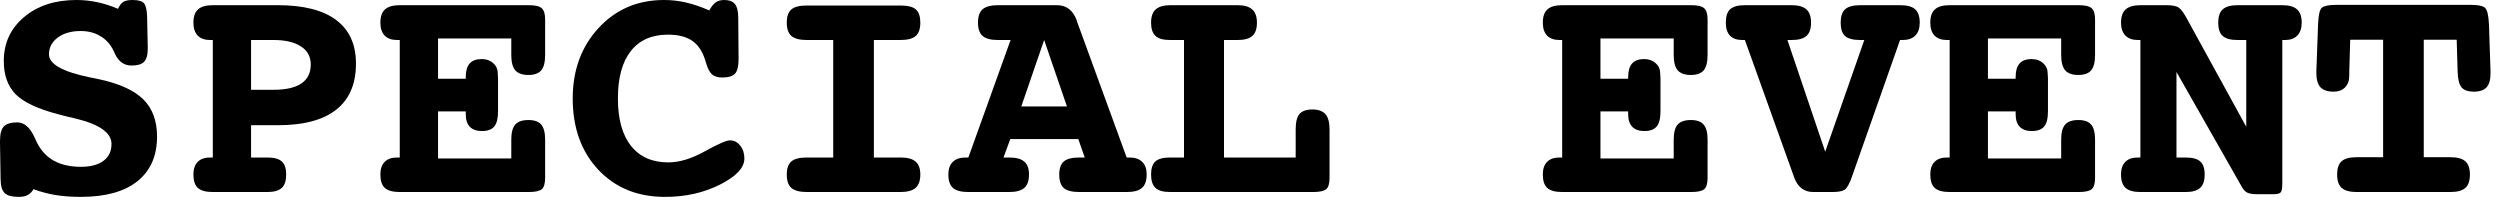
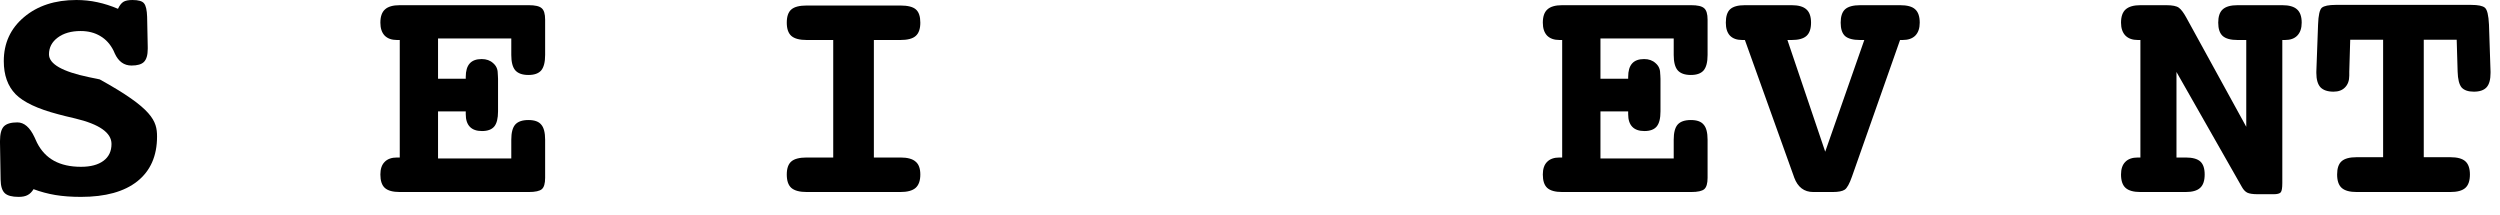
<svg xmlns="http://www.w3.org/2000/svg" width="93" height="8" viewBox="0 0 93 8" fill="none">
  <path d="M91.389 1.477H90.164V5.848H91.148C91.41 5.848 91.598 5.898 91.711 6C91.824 6.102 91.881 6.266 91.881 6.492C91.881 6.723 91.824 6.889 91.711 6.99C91.598 7.092 91.41 7.143 91.148 7.143H87.668C87.41 7.143 87.225 7.092 87.111 6.99C86.998 6.889 86.941 6.723 86.941 6.492C86.941 6.262 86.996 6.098 87.106 6C87.219 5.898 87.406 5.848 87.668 5.848H88.652V1.477H87.428L87.393 2.666V2.812C87.393 3 87.34 3.146 87.234 3.252C87.133 3.357 86.99 3.41 86.807 3.41C86.588 3.41 86.426 3.355 86.32 3.246C86.219 3.133 86.168 2.955 86.168 2.713V2.666L86.232 0.914C86.244 0.566 86.291 0.357 86.373 0.287C86.459 0.217 86.631 0.182 86.889 0.182H91.928C92.186 0.182 92.356 0.217 92.438 0.287C92.523 0.357 92.574 0.566 92.59 0.914L92.648 2.666V2.713C92.648 2.959 92.6 3.137 92.502 3.246C92.404 3.355 92.246 3.41 92.027 3.41C91.816 3.41 91.664 3.357 91.57 3.252C91.481 3.143 91.432 2.947 91.424 2.666L91.389 1.477Z" fill="black" />
  <path d="M83.561 4.717V1.488H83.238C82.981 1.488 82.795 1.438 82.682 1.336C82.572 1.234 82.518 1.07 82.518 0.844C82.518 0.617 82.572 0.453 82.682 0.352C82.795 0.246 82.981 0.193 83.238 0.193H84.902C85.156 0.193 85.34 0.246 85.453 0.352C85.566 0.453 85.623 0.617 85.623 0.844C85.623 1.051 85.568 1.211 85.459 1.324C85.353 1.434 85.201 1.488 85.002 1.488H84.902V6.809C84.902 6.992 84.883 7.107 84.844 7.154C84.805 7.201 84.717 7.225 84.58 7.225H83.994C83.807 7.225 83.674 7.205 83.596 7.166C83.522 7.127 83.457 7.059 83.402 6.961L80.965 2.678V5.859H81.305C81.559 5.859 81.74 5.908 81.85 6.006C81.959 6.104 82.014 6.266 82.014 6.492C82.014 6.723 81.957 6.889 81.844 6.99C81.734 7.092 81.555 7.143 81.305 7.143H79.623C79.369 7.143 79.186 7.092 79.072 6.99C78.959 6.889 78.902 6.723 78.902 6.492C78.902 6.285 78.955 6.129 79.061 6.023C79.166 5.914 79.322 5.859 79.529 5.859H79.623V1.488H79.529C79.33 1.488 79.176 1.434 79.066 1.324C78.957 1.211 78.902 1.051 78.902 0.844C78.902 0.617 78.959 0.453 79.072 0.352C79.189 0.246 79.373 0.193 79.623 0.193H80.584C80.814 0.193 80.971 0.225 81.053 0.287C81.135 0.346 81.227 0.467 81.328 0.65L83.561 4.717Z" fill="black" />
-   <path d="M76.676 1.43H73.951V2.93H74.982V2.859C74.982 2.637 75.031 2.471 75.129 2.361C75.227 2.252 75.375 2.197 75.574 2.197C75.75 2.197 75.893 2.248 76.002 2.35C76.115 2.447 76.172 2.572 76.172 2.725C76.172 2.732 76.174 2.758 76.178 2.801C76.182 2.844 76.184 2.887 76.184 2.93V4.143C76.184 4.404 76.137 4.592 76.043 4.705C75.949 4.818 75.797 4.875 75.586 4.875C75.387 4.875 75.236 4.822 75.135 4.717C75.033 4.611 74.982 4.455 74.982 4.248V4.143H73.951V5.895H76.676V5.197C76.676 4.936 76.725 4.748 76.822 4.635C76.924 4.521 77.088 4.465 77.314 4.465C77.537 4.465 77.695 4.521 77.789 4.635C77.887 4.744 77.936 4.932 77.936 5.197V6.615C77.936 6.826 77.894 6.967 77.812 7.037C77.731 7.107 77.568 7.143 77.326 7.143H72.527C72.269 7.143 72.084 7.092 71.971 6.99C71.861 6.889 71.807 6.723 71.807 6.492C71.807 6.285 71.859 6.129 71.965 6.023C72.07 5.914 72.225 5.859 72.428 5.859H72.527V1.488H72.428C72.228 1.488 72.074 1.434 71.965 1.324C71.859 1.211 71.807 1.051 71.807 0.844C71.807 0.617 71.863 0.453 71.977 0.352C72.09 0.246 72.273 0.193 72.527 0.193H77.326C77.564 0.193 77.725 0.23 77.807 0.305C77.893 0.375 77.936 0.518 77.936 0.732V2.045C77.936 2.311 77.887 2.502 77.789 2.619C77.691 2.732 77.533 2.789 77.314 2.789C77.088 2.789 76.924 2.73 76.822 2.613C76.725 2.496 76.676 2.307 76.676 2.045V1.43Z" fill="black" />
  <path d="M66.492 1.488L67.898 5.643L69.352 1.488H69.193C68.936 1.488 68.75 1.439 68.637 1.342C68.527 1.24 68.473 1.074 68.473 0.844C68.473 0.613 68.527 0.447 68.637 0.346C68.75 0.244 68.939 0.193 69.205 0.193H70.682C70.947 0.193 71.135 0.244 71.244 0.346C71.357 0.447 71.414 0.613 71.414 0.844C71.414 1.051 71.359 1.211 71.25 1.324C71.141 1.434 70.982 1.488 70.775 1.488H70.682L68.894 6.568C68.801 6.834 68.711 6.996 68.625 7.055C68.539 7.113 68.389 7.143 68.174 7.143H67.453C67.113 7.143 66.877 6.963 66.744 6.604L66.732 6.568L64.91 1.488H64.811C64.611 1.488 64.459 1.434 64.353 1.324C64.252 1.215 64.201 1.055 64.201 0.844C64.201 0.609 64.254 0.443 64.359 0.346C64.469 0.244 64.652 0.193 64.91 0.193H66.65C66.904 0.193 67.088 0.246 67.201 0.352C67.314 0.453 67.371 0.617 67.371 0.844C67.371 1.07 67.314 1.234 67.201 1.336C67.088 1.438 66.904 1.488 66.65 1.488H66.492Z" fill="black" />
  <path d="M62.262 1.43H59.537V2.93H60.568V2.859C60.568 2.637 60.617 2.471 60.715 2.361C60.812 2.252 60.961 2.197 61.16 2.197C61.336 2.197 61.478 2.248 61.588 2.35C61.701 2.447 61.758 2.572 61.758 2.725C61.758 2.732 61.76 2.758 61.764 2.801C61.768 2.844 61.77 2.887 61.77 2.93V4.143C61.77 4.404 61.723 4.592 61.629 4.705C61.535 4.818 61.383 4.875 61.172 4.875C60.973 4.875 60.822 4.822 60.721 4.717C60.619 4.611 60.568 4.455 60.568 4.248V4.143H59.537V5.895H62.262V5.197C62.262 4.936 62.31 4.748 62.408 4.635C62.51 4.521 62.674 4.465 62.9 4.465C63.123 4.465 63.281 4.521 63.375 4.635C63.473 4.744 63.522 4.932 63.522 5.197V6.615C63.522 6.826 63.48 6.967 63.398 7.037C63.316 7.107 63.154 7.143 62.912 7.143H58.113C57.855 7.143 57.67 7.092 57.557 6.99C57.447 6.889 57.393 6.723 57.393 6.492C57.393 6.285 57.445 6.129 57.551 6.023C57.656 5.914 57.81 5.859 58.014 5.859H58.113V1.488H58.014C57.815 1.488 57.66 1.434 57.551 1.324C57.445 1.211 57.393 1.051 57.393 0.844C57.393 0.617 57.449 0.453 57.562 0.352C57.676 0.246 57.859 0.193 58.113 0.193H62.912C63.15 0.193 63.31 0.23 63.393 0.305C63.478 0.375 63.522 0.518 63.522 0.732V2.045C63.522 2.311 63.473 2.502 63.375 2.619C63.277 2.732 63.119 2.789 62.9 2.789C62.674 2.789 62.51 2.73 62.408 2.613C62.31 2.496 62.262 2.307 62.262 2.045V1.43Z" fill="black" />
-   <path d="M45.533 1.488V5.859H48.199V4.816C48.199 4.547 48.246 4.355 48.34 4.242C48.438 4.129 48.598 4.072 48.82 4.072C49.043 4.072 49.205 4.131 49.307 4.248C49.408 4.361 49.459 4.551 49.459 4.816V6.615C49.459 6.826 49.418 6.967 49.336 7.037C49.254 7.107 49.09 7.143 48.844 7.143H43.529C43.275 7.143 43.094 7.092 42.984 6.99C42.875 6.889 42.82 6.723 42.82 6.492C42.82 6.266 42.873 6.104 42.978 6.006C43.088 5.908 43.272 5.859 43.529 5.859H44.045V1.488H43.529C43.275 1.488 43.094 1.438 42.984 1.336C42.875 1.234 42.82 1.07 42.82 0.844C42.82 0.617 42.877 0.453 42.99 0.352C43.107 0.246 43.291 0.193 43.541 0.193H46.037C46.287 0.193 46.469 0.246 46.582 0.352C46.699 0.453 46.758 0.617 46.758 0.844C46.758 1.07 46.701 1.234 46.588 1.336C46.475 1.438 46.291 1.488 46.037 1.488H45.533Z" fill="black" />
-   <path d="M41.912 5.859H42.012C42.223 5.859 42.383 5.914 42.492 6.023C42.602 6.129 42.656 6.285 42.656 6.492C42.656 6.723 42.598 6.889 42.48 6.99C42.367 7.092 42.178 7.143 41.912 7.143H40.148C39.879 7.143 39.688 7.094 39.574 6.996C39.461 6.895 39.404 6.727 39.404 6.492C39.404 6.266 39.461 6.104 39.574 6.006C39.688 5.908 39.879 5.859 40.148 5.859H40.353L40.113 5.174H37.582L37.33 5.859H37.535C37.801 5.859 37.99 5.91 38.103 6.012C38.221 6.109 38.279 6.27 38.279 6.492C38.279 6.723 38.221 6.889 38.103 6.99C37.99 7.092 37.801 7.143 37.535 7.143H36.023C35.754 7.143 35.562 7.092 35.449 6.99C35.336 6.889 35.279 6.723 35.279 6.492C35.279 6.285 35.334 6.129 35.443 6.023C35.553 5.914 35.713 5.859 35.924 5.859H36.023L37.594 1.488H37.125C36.859 1.488 36.668 1.438 36.551 1.336C36.438 1.234 36.381 1.07 36.381 0.844C36.381 0.613 36.438 0.447 36.551 0.346C36.668 0.244 36.859 0.193 37.125 0.193H39.322C39.67 0.193 39.914 0.381 40.055 0.756V0.773L41.912 5.859ZM38.842 1.488L37.992 3.961H39.691L38.842 1.488Z" fill="black" />
  <path d="M32.508 1.488V5.859H33.492C33.758 5.859 33.947 5.91 34.06 6.012C34.178 6.109 34.236 6.27 34.236 6.492C34.236 6.719 34.178 6.885 34.06 6.99C33.943 7.092 33.754 7.143 33.492 7.143H30.012C29.746 7.143 29.555 7.092 29.438 6.99C29.324 6.889 29.268 6.723 29.268 6.492C29.268 6.266 29.324 6.104 29.438 6.006C29.551 5.908 29.742 5.859 30.012 5.859H30.996V1.488H30.012C29.746 1.488 29.555 1.438 29.438 1.336C29.324 1.234 29.268 1.07 29.268 0.844C29.268 0.613 29.324 0.449 29.438 0.352C29.551 0.254 29.742 0.205 30.012 0.205H33.492C33.77 0.205 33.963 0.254 34.072 0.352C34.182 0.449 34.236 0.613 34.236 0.844C34.236 1.07 34.18 1.234 34.066 1.336C33.953 1.438 33.762 1.488 33.492 1.488H32.508Z" fill="black" />
-   <path d="M26.385 0.387C26.463 0.246 26.543 0.146 26.625 0.088C26.707 0.029 26.811 0 26.936 0C27.127 0 27.262 0.051 27.34 0.152C27.422 0.254 27.463 0.428 27.463 0.674L27.475 2.197C27.475 2.467 27.43 2.648 27.34 2.742C27.254 2.836 27.096 2.883 26.865 2.883C26.701 2.883 26.574 2.844 26.484 2.766C26.398 2.688 26.324 2.543 26.262 2.332C26.16 1.961 25.998 1.695 25.775 1.535C25.553 1.371 25.244 1.289 24.85 1.289C24.248 1.289 23.787 1.492 23.467 1.898C23.146 2.305 22.986 2.893 22.986 3.662C22.986 4.428 23.148 5.016 23.473 5.426C23.797 5.836 24.26 6.041 24.861 6.041C25.271 6.041 25.723 5.904 26.215 5.631C26.711 5.357 27.023 5.221 27.152 5.221C27.305 5.221 27.432 5.285 27.533 5.414C27.639 5.543 27.691 5.703 27.691 5.895C27.691 6.238 27.389 6.562 26.783 6.867C26.178 7.172 25.496 7.324 24.738 7.324C23.715 7.324 22.887 6.986 22.254 6.311C21.621 5.635 21.305 4.752 21.305 3.662C21.305 2.611 21.625 1.738 22.266 1.043C22.906 0.348 23.719 0 24.703 0C24.98 0 25.254 0.031 25.523 0.094C25.793 0.156 26.08 0.254 26.385 0.387Z" fill="black" />
  <path d="M19.02 1.43H16.295V2.93H17.326V2.859C17.326 2.637 17.375 2.471 17.473 2.361C17.57 2.252 17.719 2.197 17.918 2.197C18.094 2.197 18.236 2.248 18.346 2.35C18.459 2.447 18.516 2.572 18.516 2.725C18.516 2.732 18.518 2.758 18.521 2.801C18.525 2.844 18.527 2.887 18.527 2.93V4.143C18.527 4.404 18.48 4.592 18.387 4.705C18.293 4.818 18.141 4.875 17.93 4.875C17.73 4.875 17.58 4.822 17.479 4.717C17.377 4.611 17.326 4.455 17.326 4.248V4.143H16.295V5.895H19.02V5.197C19.02 4.936 19.068 4.748 19.166 4.635C19.268 4.521 19.432 4.465 19.658 4.465C19.881 4.465 20.039 4.521 20.133 4.635C20.23 4.744 20.279 4.932 20.279 5.197V6.615C20.279 6.826 20.238 6.967 20.156 7.037C20.074 7.107 19.912 7.143 19.67 7.143H14.871C14.613 7.143 14.428 7.092 14.315 6.99C14.205 6.889 14.15 6.723 14.15 6.492C14.15 6.285 14.203 6.129 14.309 6.023C14.414 5.914 14.568 5.859 14.771 5.859H14.871V1.488H14.771C14.572 1.488 14.418 1.434 14.309 1.324C14.203 1.211 14.15 1.051 14.15 0.844C14.15 0.617 14.207 0.453 14.32 0.352C14.434 0.246 14.617 0.193 14.871 0.193H19.67C19.908 0.193 20.068 0.23 20.15 0.305C20.236 0.375 20.279 0.518 20.279 0.732V2.045C20.279 2.311 20.23 2.502 20.133 2.619C20.035 2.732 19.877 2.789 19.658 2.789C19.432 2.789 19.268 2.73 19.166 2.613C19.068 2.496 19.02 2.307 19.02 2.045V1.43Z" fill="black" />
-   <path d="M9.34 4.658V5.859H9.943C10.197 5.859 10.377 5.908 10.482 6.006C10.592 6.104 10.646 6.266 10.646 6.492C10.646 6.723 10.592 6.889 10.482 6.99C10.373 7.092 10.193 7.143 9.943 7.143H7.916C7.658 7.143 7.473 7.092 7.359 6.99C7.25 6.889 7.195 6.723 7.195 6.492C7.195 6.285 7.248 6.129 7.354 6.023C7.459 5.914 7.613 5.859 7.816 5.859H7.916V1.488H7.816C7.617 1.488 7.463 1.434 7.354 1.324C7.248 1.211 7.195 1.051 7.195 0.844C7.195 0.617 7.252 0.453 7.365 0.352C7.479 0.246 7.662 0.193 7.916 0.193H10.336C11.293 0.193 12.016 0.377 12.504 0.744C12.996 1.111 13.242 1.652 13.242 2.367C13.242 3.121 12.998 3.691 12.51 4.078C12.021 4.465 11.297 4.658 10.336 4.658H9.34ZM9.34 1.488V3.34H10.172C10.633 3.34 10.979 3.262 11.209 3.105C11.443 2.949 11.56 2.715 11.56 2.402C11.56 2.109 11.44 1.885 11.197 1.729C10.959 1.568 10.617 1.488 10.172 1.488H9.34Z" fill="black" />
-   <path d="M4.389 0.328C4.447 0.203 4.514 0.117 4.588 0.07C4.662 0.023 4.775 0 4.928 0C5.154 0 5.299 0.043 5.361 0.129C5.428 0.211 5.465 0.377 5.473 0.627L5.496 1.752V1.816C5.496 2.047 5.449 2.209 5.355 2.303C5.266 2.393 5.111 2.438 4.893 2.438C4.615 2.438 4.408 2.289 4.271 1.992C4.252 1.949 4.236 1.914 4.225 1.887C4.104 1.645 3.939 1.463 3.732 1.342C3.525 1.217 3.281 1.154 3 1.154C2.648 1.154 2.363 1.236 2.145 1.4C1.93 1.561 1.822 1.768 1.822 2.021C1.822 2.381 2.318 2.664 3.311 2.871C3.479 2.906 3.611 2.934 3.709 2.953C4.459 3.117 5.002 3.367 5.338 3.703C5.674 4.039 5.842 4.498 5.842 5.08C5.842 5.799 5.598 6.354 5.109 6.744C4.621 7.131 3.922 7.324 3.012 7.324C2.656 7.324 2.338 7.301 2.057 7.254C1.779 7.207 1.51 7.135 1.248 7.037C1.186 7.139 1.113 7.211 1.031 7.254C0.949 7.301 0.836 7.324 0.691 7.324C0.445 7.324 0.273 7.277 0.176 7.184C0.078 7.09 0.027 6.924 0.023 6.686L0 5.309V5.244C0 4.986 0.047 4.807 0.141 4.705C0.238 4.604 0.406 4.553 0.645 4.553C0.898 4.553 1.111 4.736 1.283 5.104C1.322 5.193 1.354 5.262 1.377 5.309C1.529 5.609 1.74 5.834 2.01 5.982C2.283 6.131 2.617 6.205 3.012 6.205C3.371 6.205 3.65 6.131 3.85 5.982C4.049 5.834 4.148 5.625 4.148 5.355C4.148 4.938 3.697 4.621 2.795 4.406C2.525 4.344 2.312 4.291 2.156 4.248C1.398 4.049 0.873 3.801 0.58 3.504C0.287 3.203 0.141 2.793 0.141 2.273C0.141 1.605 0.391 1.061 0.891 0.639C1.395 0.213 2.045 0 2.842 0C3.107 0 3.367 0.027 3.621 0.082C3.879 0.137 4.135 0.219 4.389 0.328Z" fill="black" />
+   <path d="M4.389 0.328C4.447 0.203 4.514 0.117 4.588 0.07C4.662 0.023 4.775 0 4.928 0C5.154 0 5.299 0.043 5.361 0.129C5.428 0.211 5.465 0.377 5.473 0.627L5.496 1.752V1.816C5.496 2.047 5.449 2.209 5.355 2.303C5.266 2.393 5.111 2.438 4.893 2.438C4.615 2.438 4.408 2.289 4.271 1.992C4.252 1.949 4.236 1.914 4.225 1.887C4.104 1.645 3.939 1.463 3.732 1.342C3.525 1.217 3.281 1.154 3 1.154C2.648 1.154 2.363 1.236 2.145 1.4C1.93 1.561 1.822 1.768 1.822 2.021C1.822 2.381 2.318 2.664 3.311 2.871C3.479 2.906 3.611 2.934 3.709 2.953C5.674 4.039 5.842 4.498 5.842 5.08C5.842 5.799 5.598 6.354 5.109 6.744C4.621 7.131 3.922 7.324 3.012 7.324C2.656 7.324 2.338 7.301 2.057 7.254C1.779 7.207 1.51 7.135 1.248 7.037C1.186 7.139 1.113 7.211 1.031 7.254C0.949 7.301 0.836 7.324 0.691 7.324C0.445 7.324 0.273 7.277 0.176 7.184C0.078 7.09 0.027 6.924 0.023 6.686L0 5.309V5.244C0 4.986 0.047 4.807 0.141 4.705C0.238 4.604 0.406 4.553 0.645 4.553C0.898 4.553 1.111 4.736 1.283 5.104C1.322 5.193 1.354 5.262 1.377 5.309C1.529 5.609 1.74 5.834 2.01 5.982C2.283 6.131 2.617 6.205 3.012 6.205C3.371 6.205 3.65 6.131 3.85 5.982C4.049 5.834 4.148 5.625 4.148 5.355C4.148 4.938 3.697 4.621 2.795 4.406C2.525 4.344 2.312 4.291 2.156 4.248C1.398 4.049 0.873 3.801 0.58 3.504C0.287 3.203 0.141 2.793 0.141 2.273C0.141 1.605 0.391 1.061 0.891 0.639C1.395 0.213 2.045 0 2.842 0C3.107 0 3.367 0.027 3.621 0.082C3.879 0.137 4.135 0.219 4.389 0.328Z" fill="black" />
</svg>